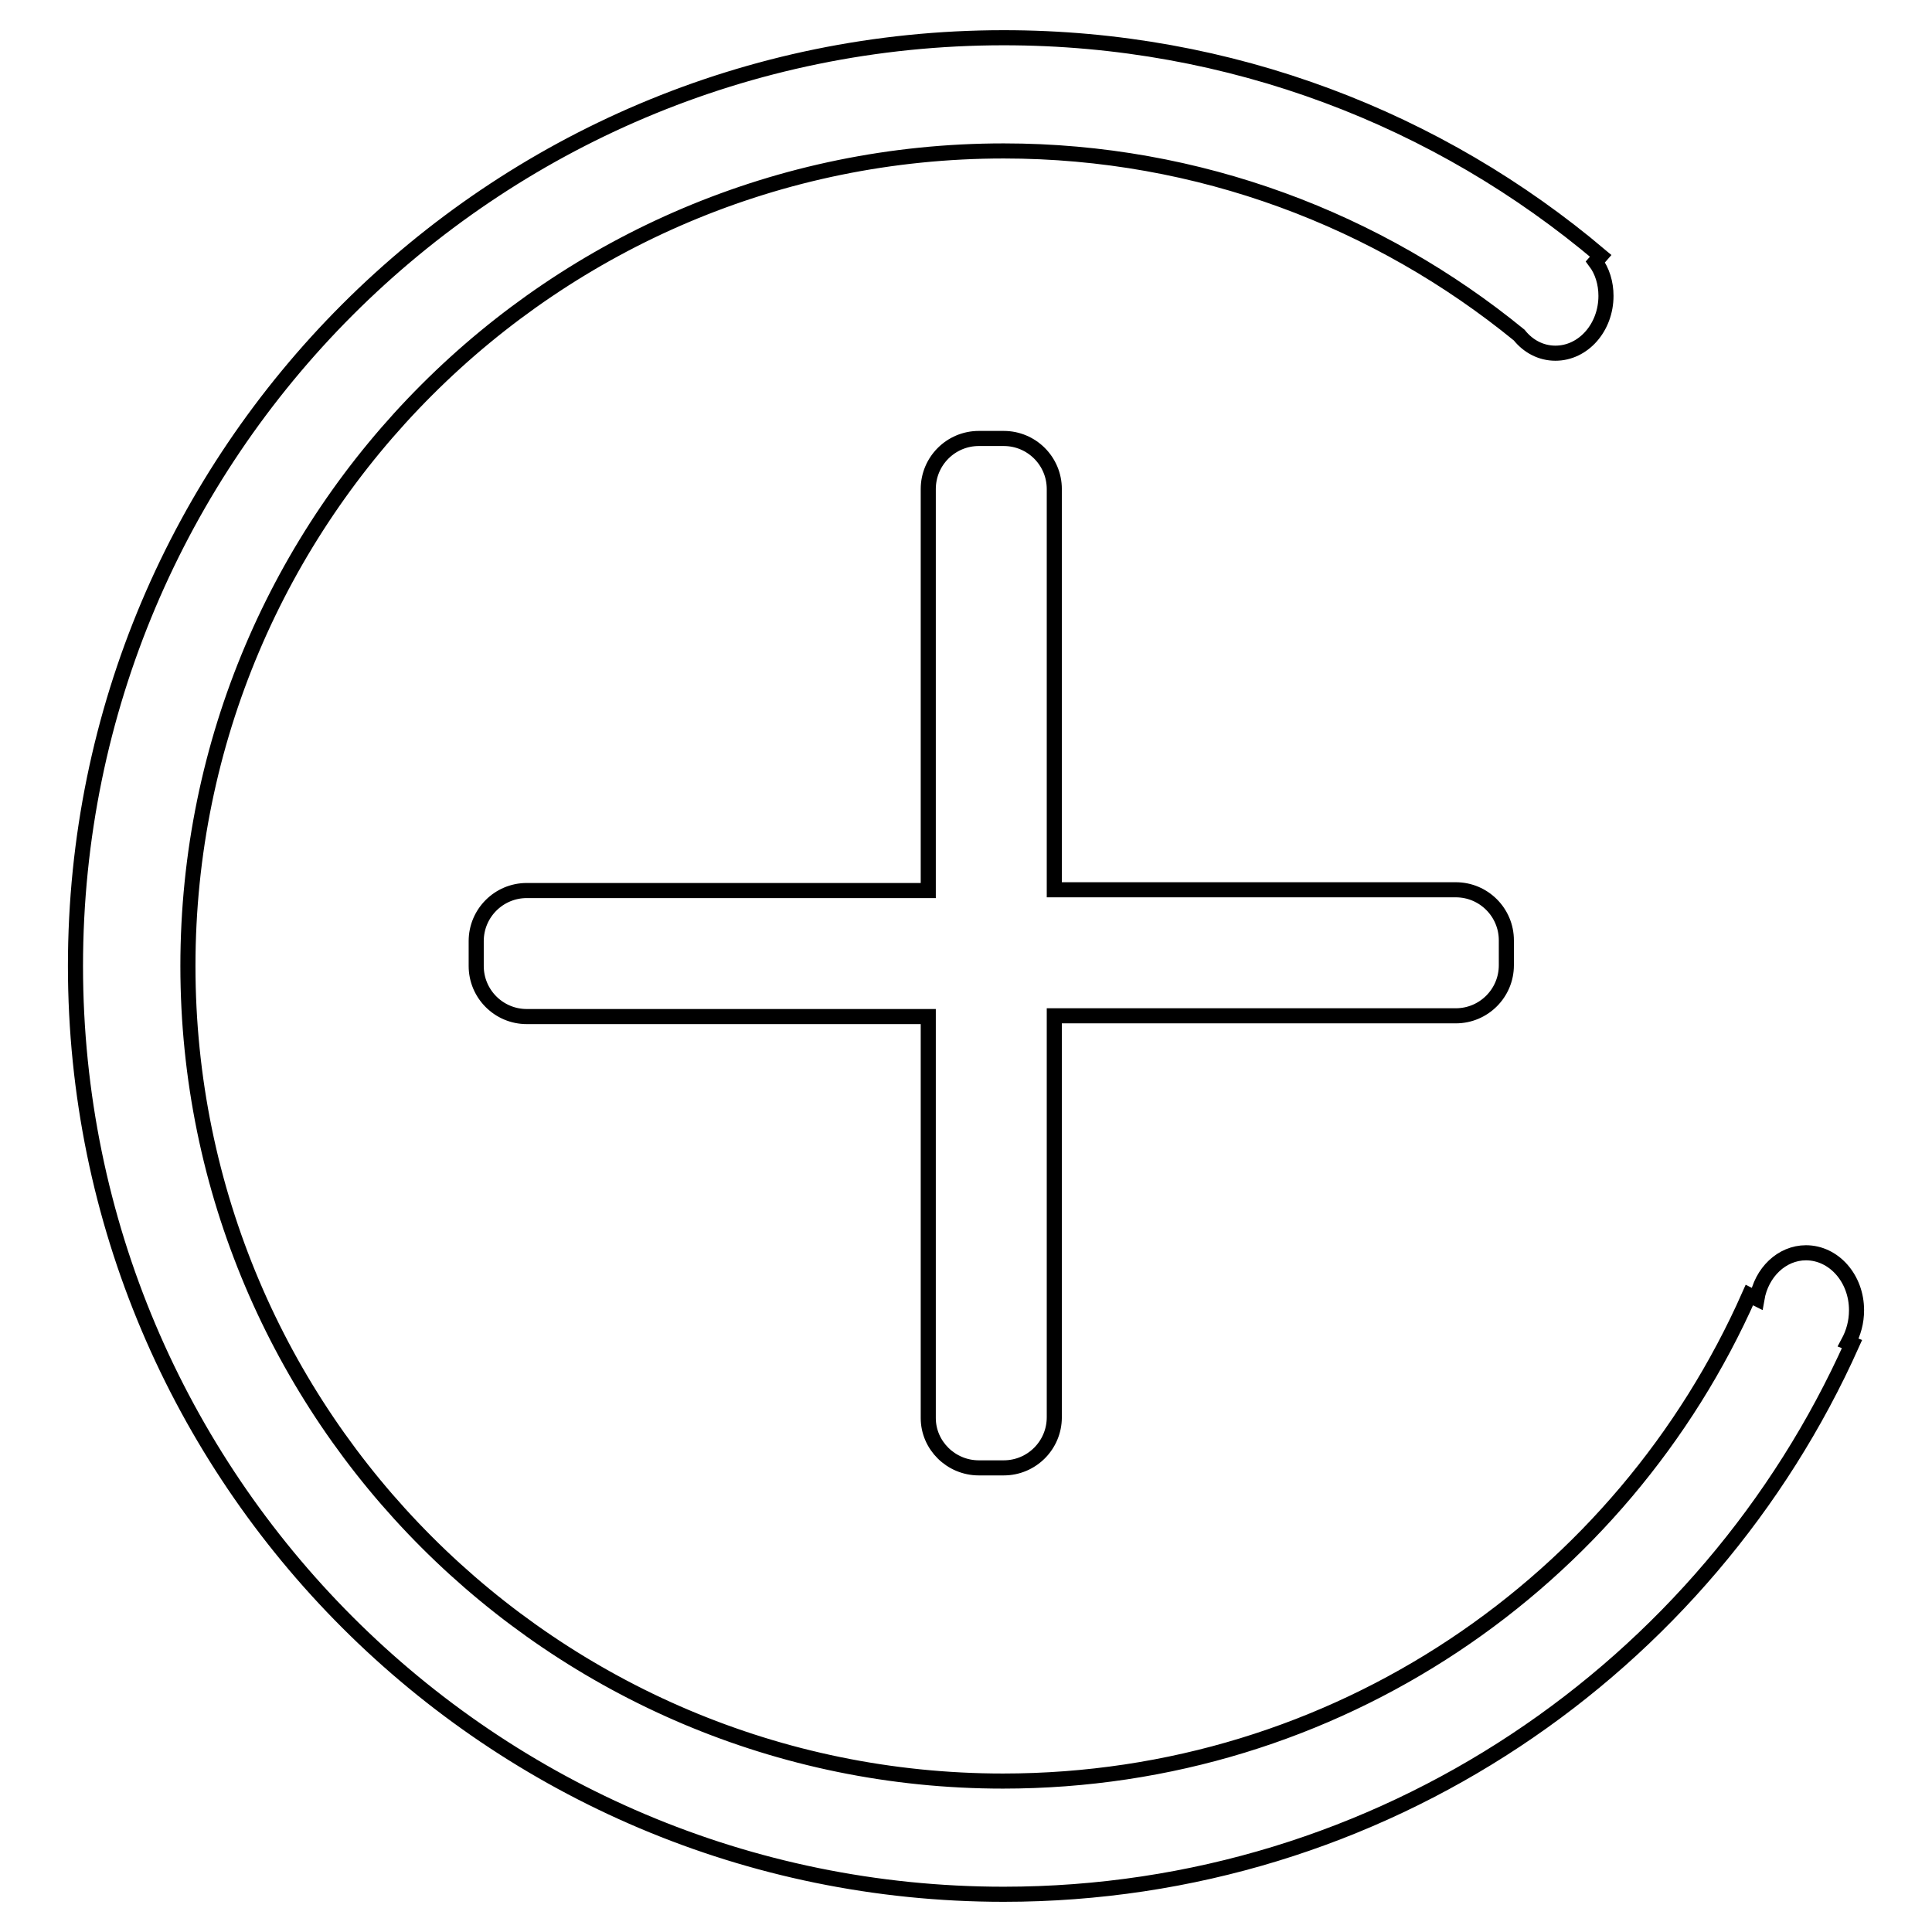
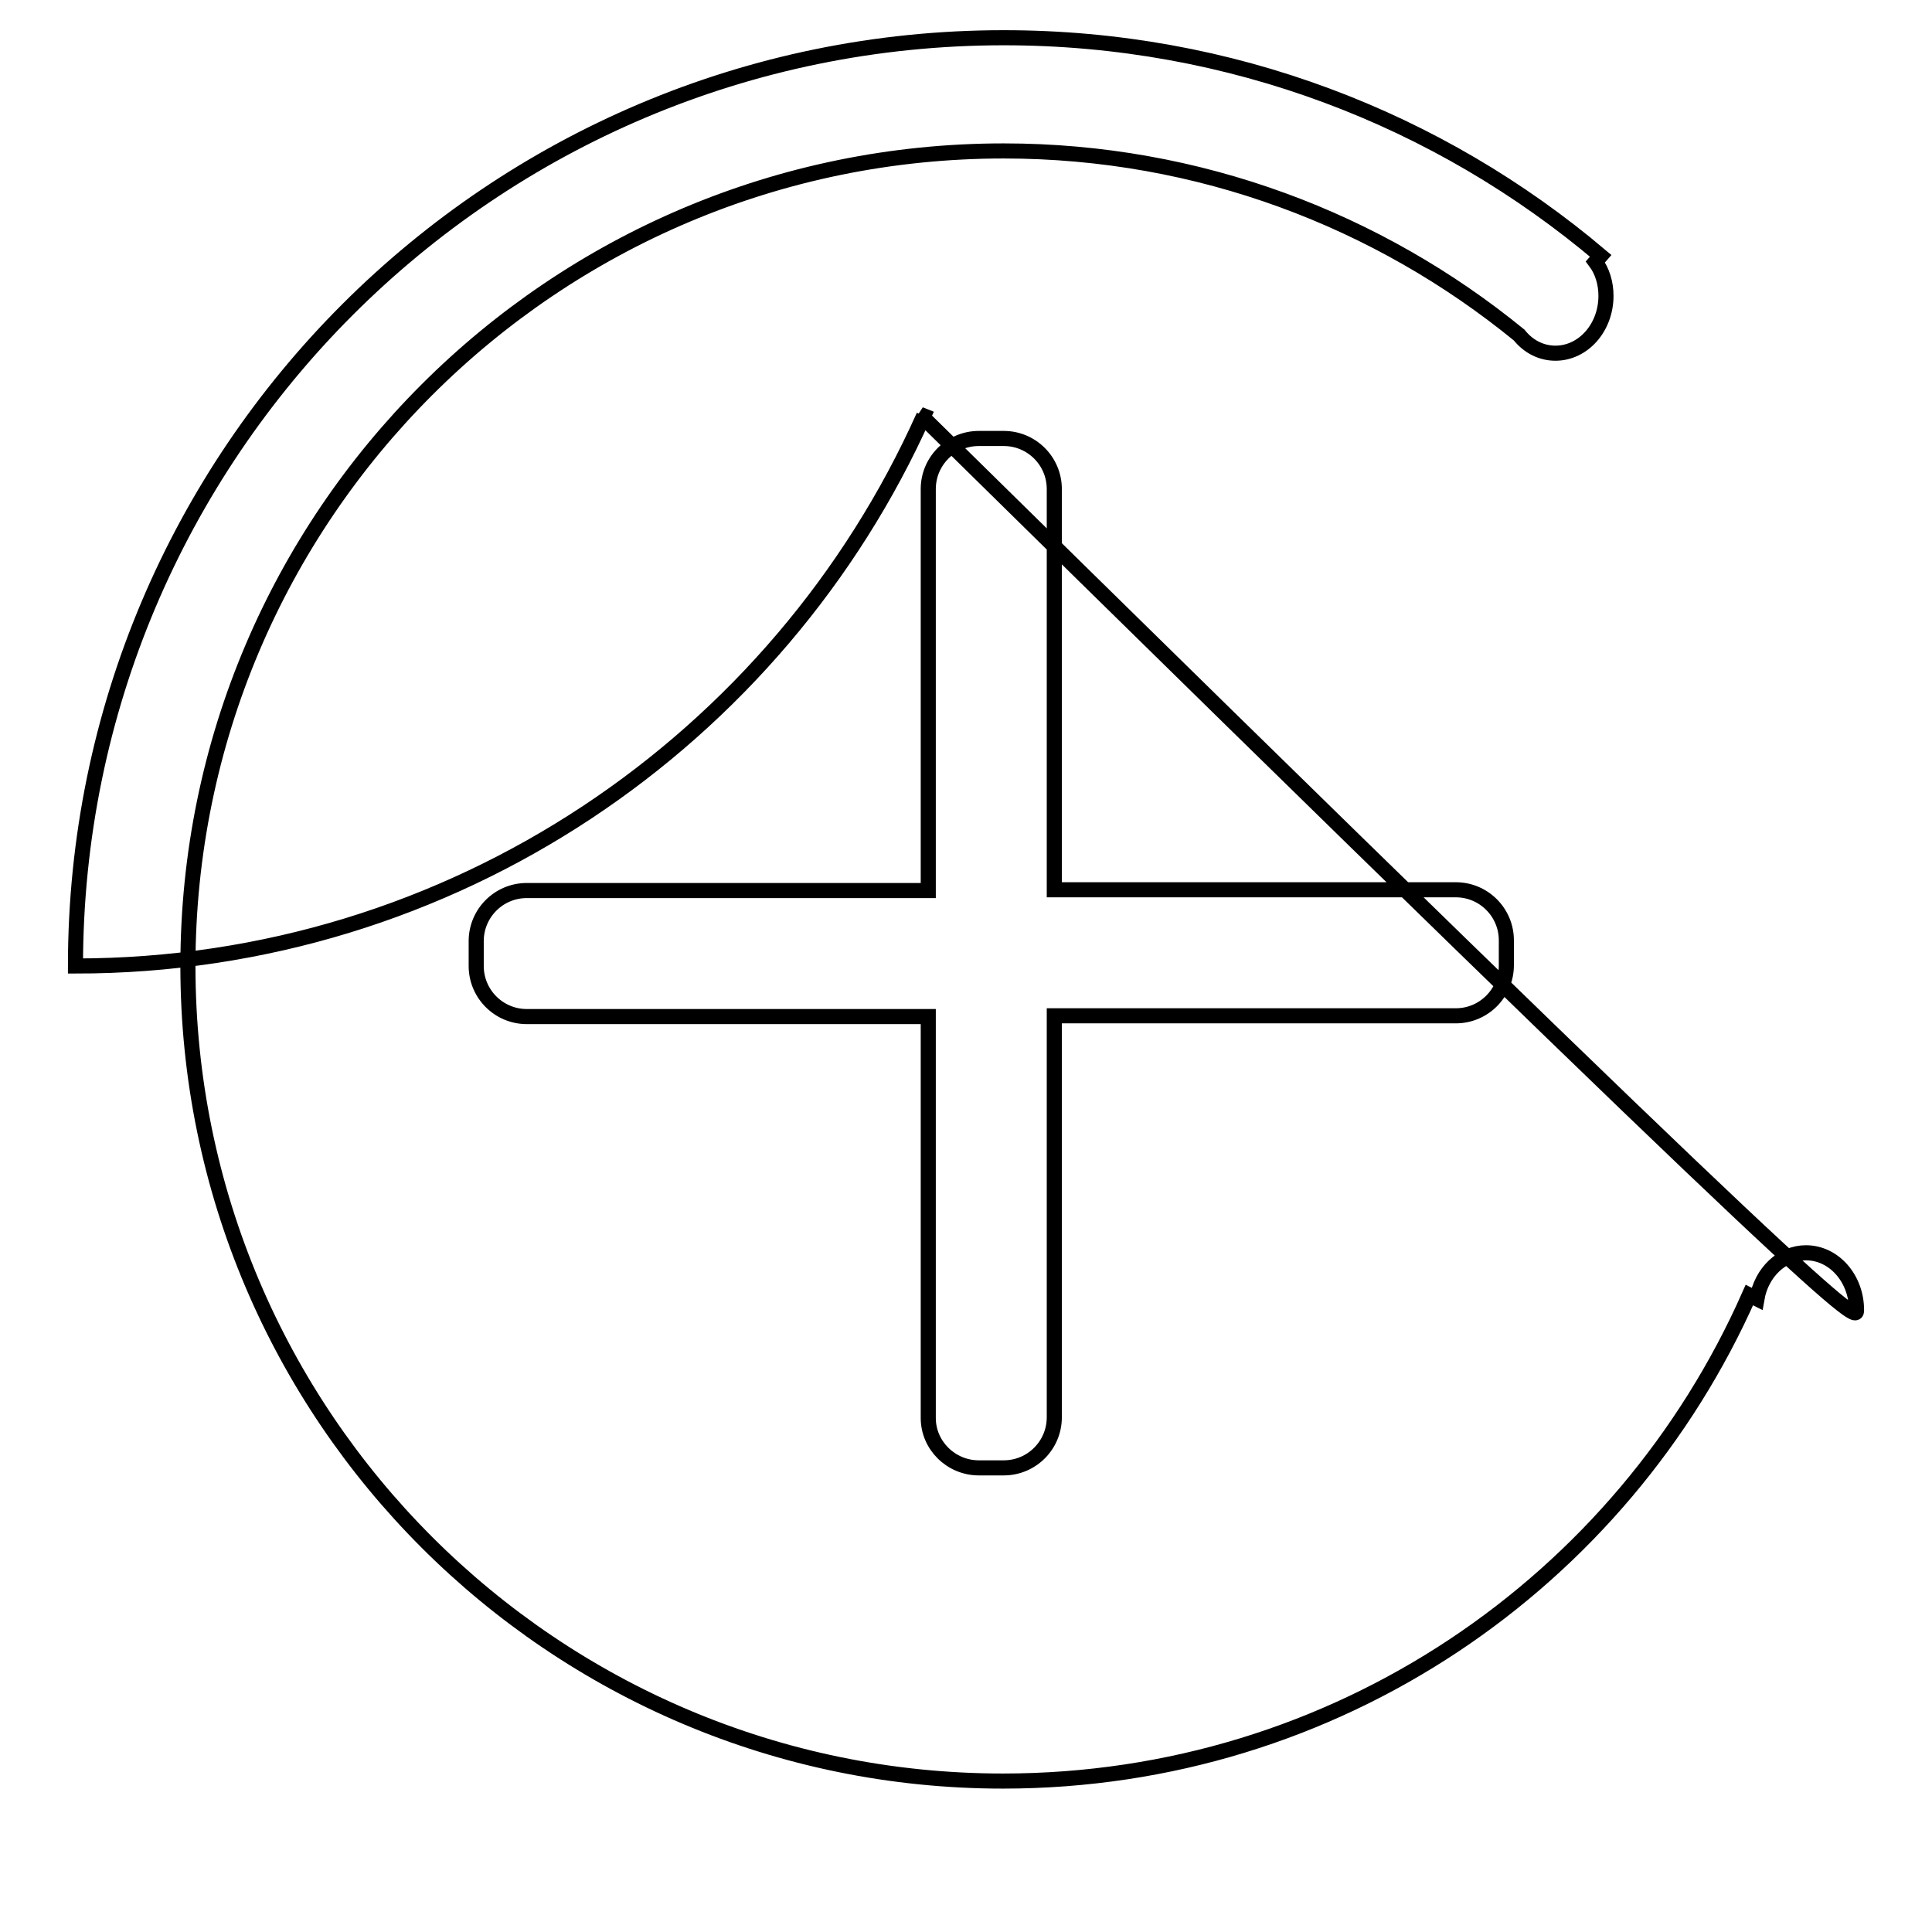
<svg xmlns="http://www.w3.org/2000/svg" version="1.1" x="0px" y="0px" viewBox="0 0 256 256" enable-background="new 0 0 256 256" xml:space="preserve">
  <g>
    <g>
-       <path stroke-width="2" fill-opacity="0" stroke="#000000" d="M129.7,194.5h3.3c3.7,0,6.7-3,6.7-6.7v-53.2h53.2c3.7,0,6.7-3,6.7-6.7v-3.3c0-3.7-3-6.7-6.7-6.7h-53.2V64.8c0-3.7-3-6.7-6.7-6.7h-3.3c-3.7,0-6.7,3-6.7,6.7V118H69.8c-3.7,0-6.7,3-6.7,6.7v3.3c0,3.7,3,6.7,6.7,6.7H123v53.2C123,191.5,126,194.5,129.7,194.5z M246,173.6c0-4.2-3-7.6-6.7-7.6c-3.2,0-5.9,2.6-6.5,6.1l-1-0.5C215,209.6,177.1,236,132.9,236c-59.6,0-108-48.4-108-108S73.3,20,133,20c25.9,0,49.7,9.2,68.3,24.4c1.2,1.5,2.9,2.4,4.8,2.4c3.7,0,6.7-3.4,6.7-7.6c0-1.7-0.5-3.3-1.4-4.5l0.7-0.8C190.7,15.8,163.1,5,133,5C65.1,5,10,60.1,10,128c0,67.9,55.1,123,123,123c50.1,0,93.2-30,112.4-72.9l-0.5-0.2C245.6,176.6,246,175.2,246,173.6z" />
+       <path stroke-width="2" fill-opacity="0" stroke="#000000" d="M129.7,194.5h3.3c3.7,0,6.7-3,6.7-6.7v-53.2h53.2c3.7,0,6.7-3,6.7-6.7v-3.3c0-3.7-3-6.7-6.7-6.7h-53.2V64.8c0-3.7-3-6.7-6.7-6.7h-3.3c-3.7,0-6.7,3-6.7,6.7V118H69.8c-3.7,0-6.7,3-6.7,6.7v3.3c0,3.7,3,6.7,6.7,6.7H123v53.2C123,191.5,126,194.5,129.7,194.5z M246,173.6c0-4.2-3-7.6-6.7-7.6c-3.2,0-5.9,2.6-6.5,6.1l-1-0.5C215,209.6,177.1,236,132.9,236c-59.6,0-108-48.4-108-108S73.3,20,133,20c25.9,0,49.7,9.2,68.3,24.4c1.2,1.5,2.9,2.4,4.8,2.4c3.7,0,6.7-3.4,6.7-7.6c0-1.7-0.5-3.3-1.4-4.5l0.7-0.8C190.7,15.8,163.1,5,133,5C65.1,5,10,60.1,10,128c50.1,0,93.2-30,112.4-72.9l-0.5-0.2C245.6,176.6,246,175.2,246,173.6z" />
    </g>
  </g>
</svg>